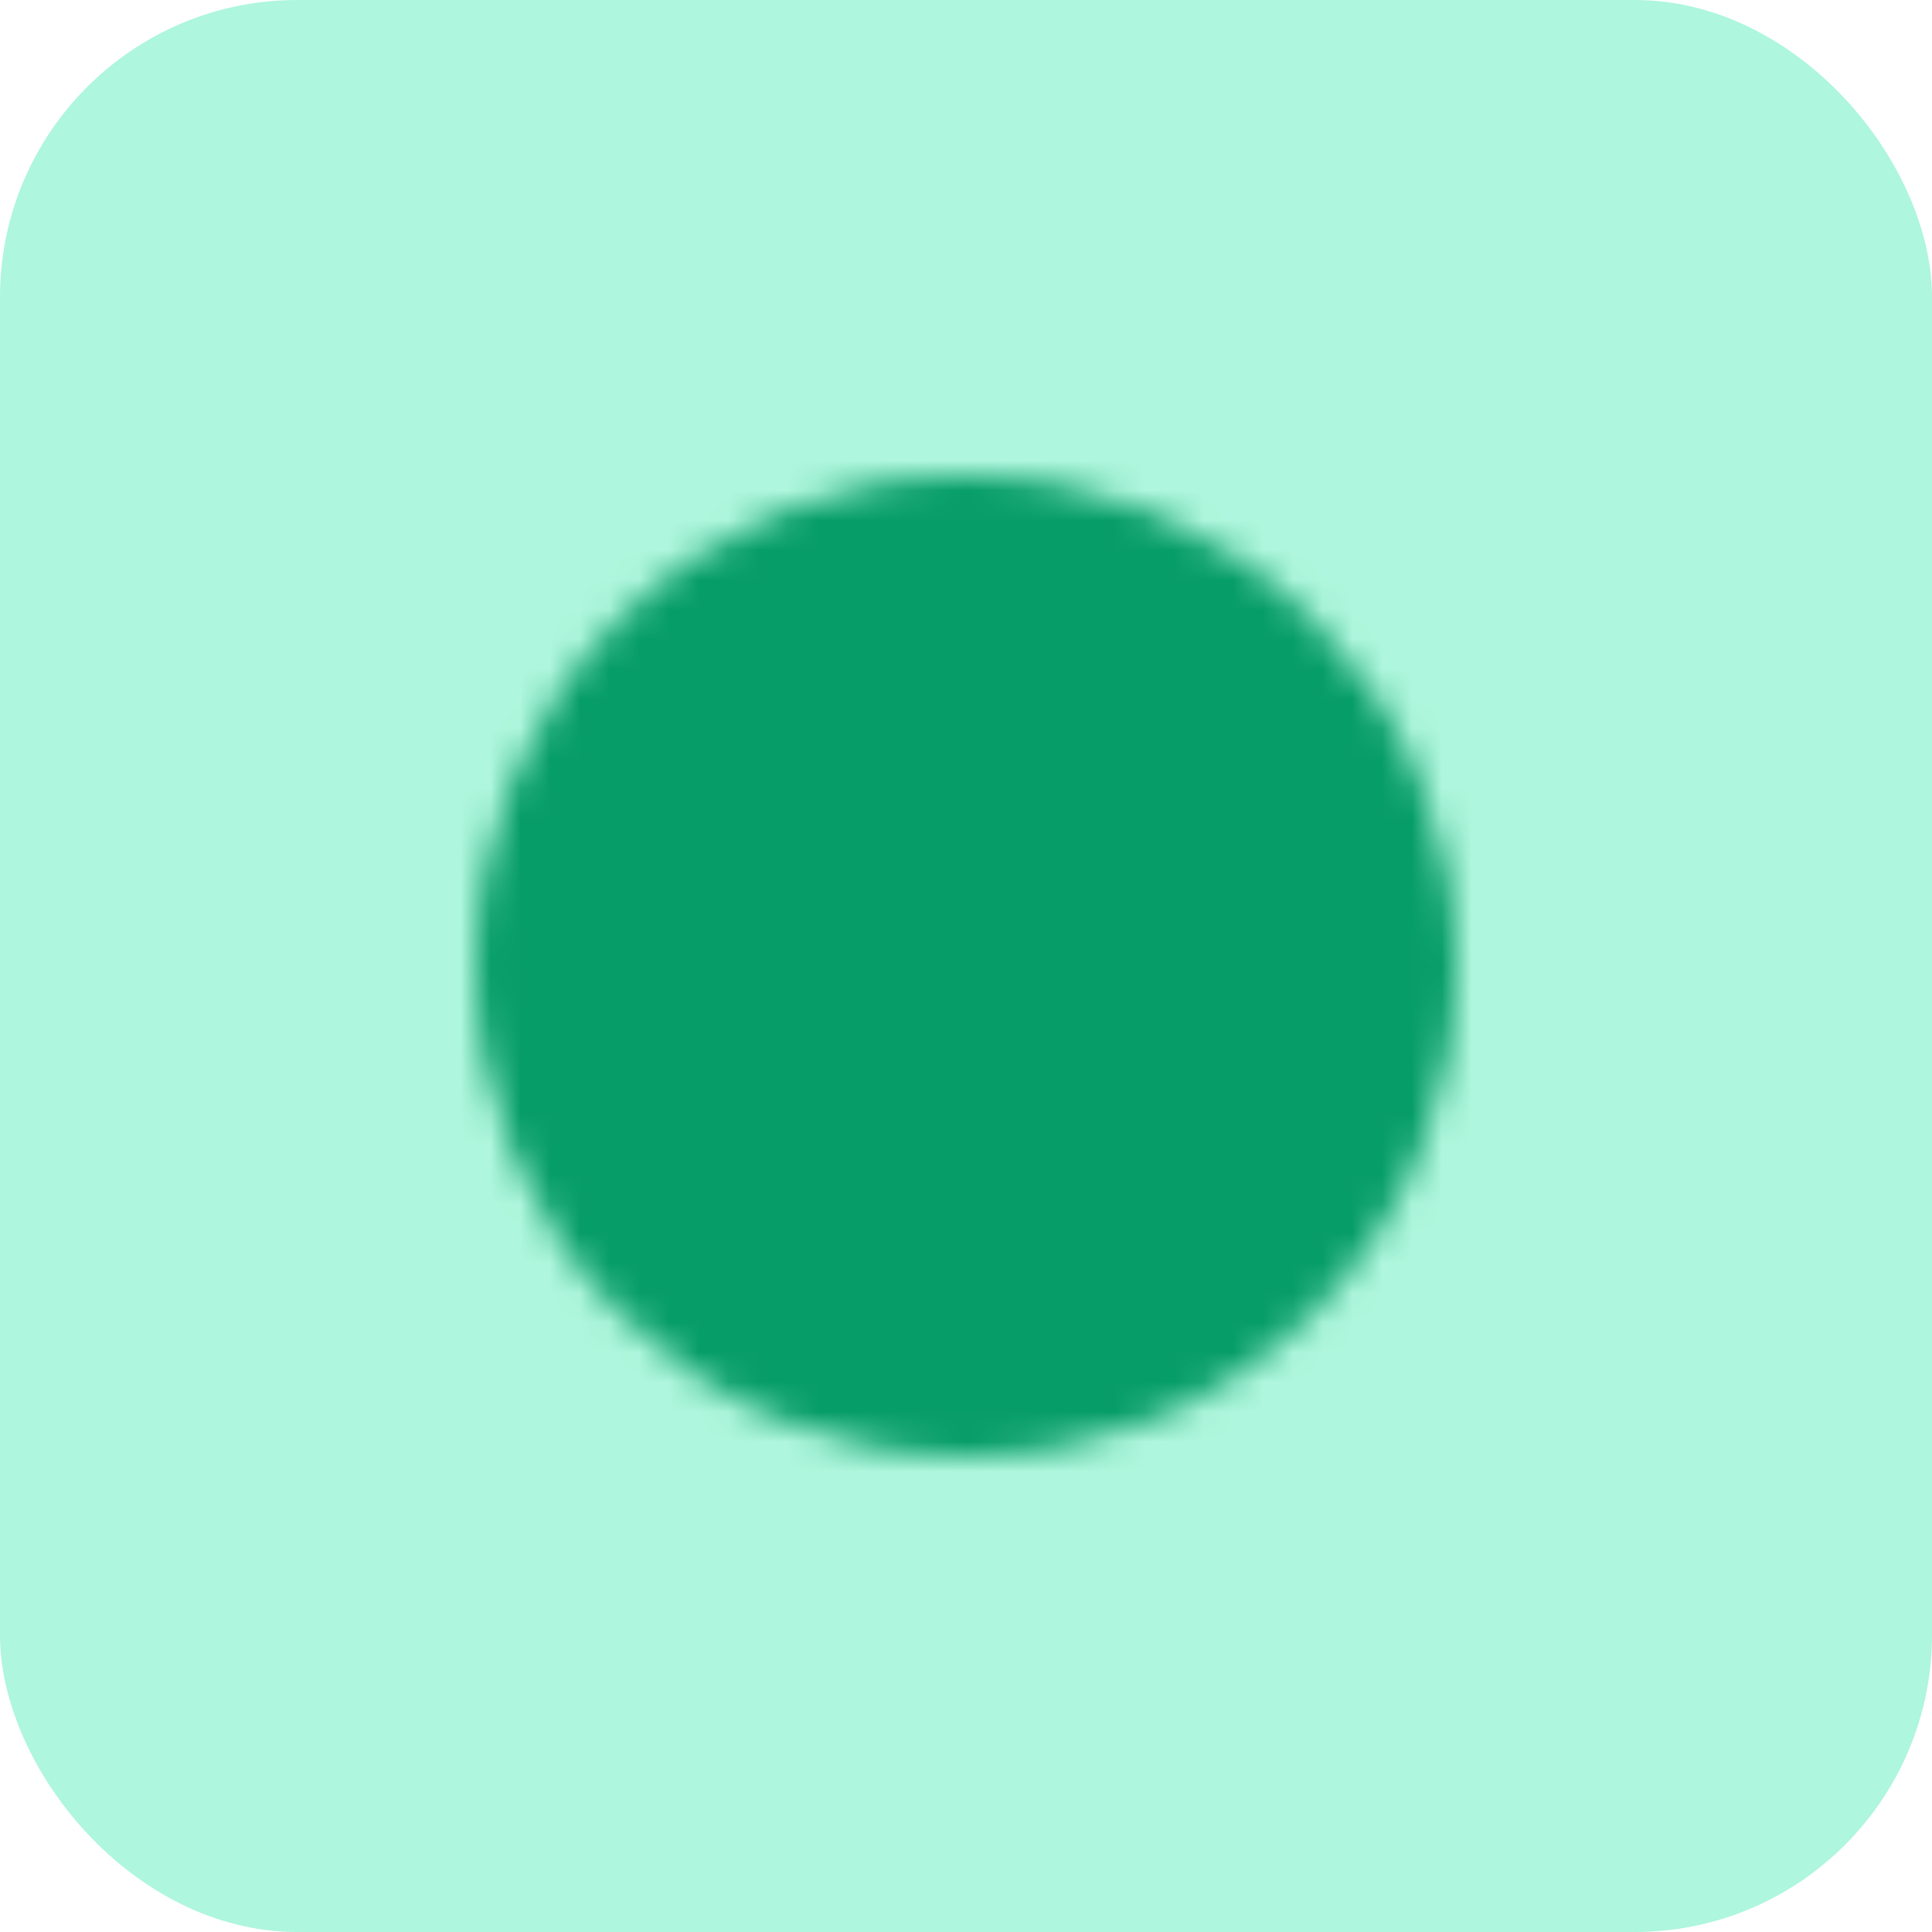
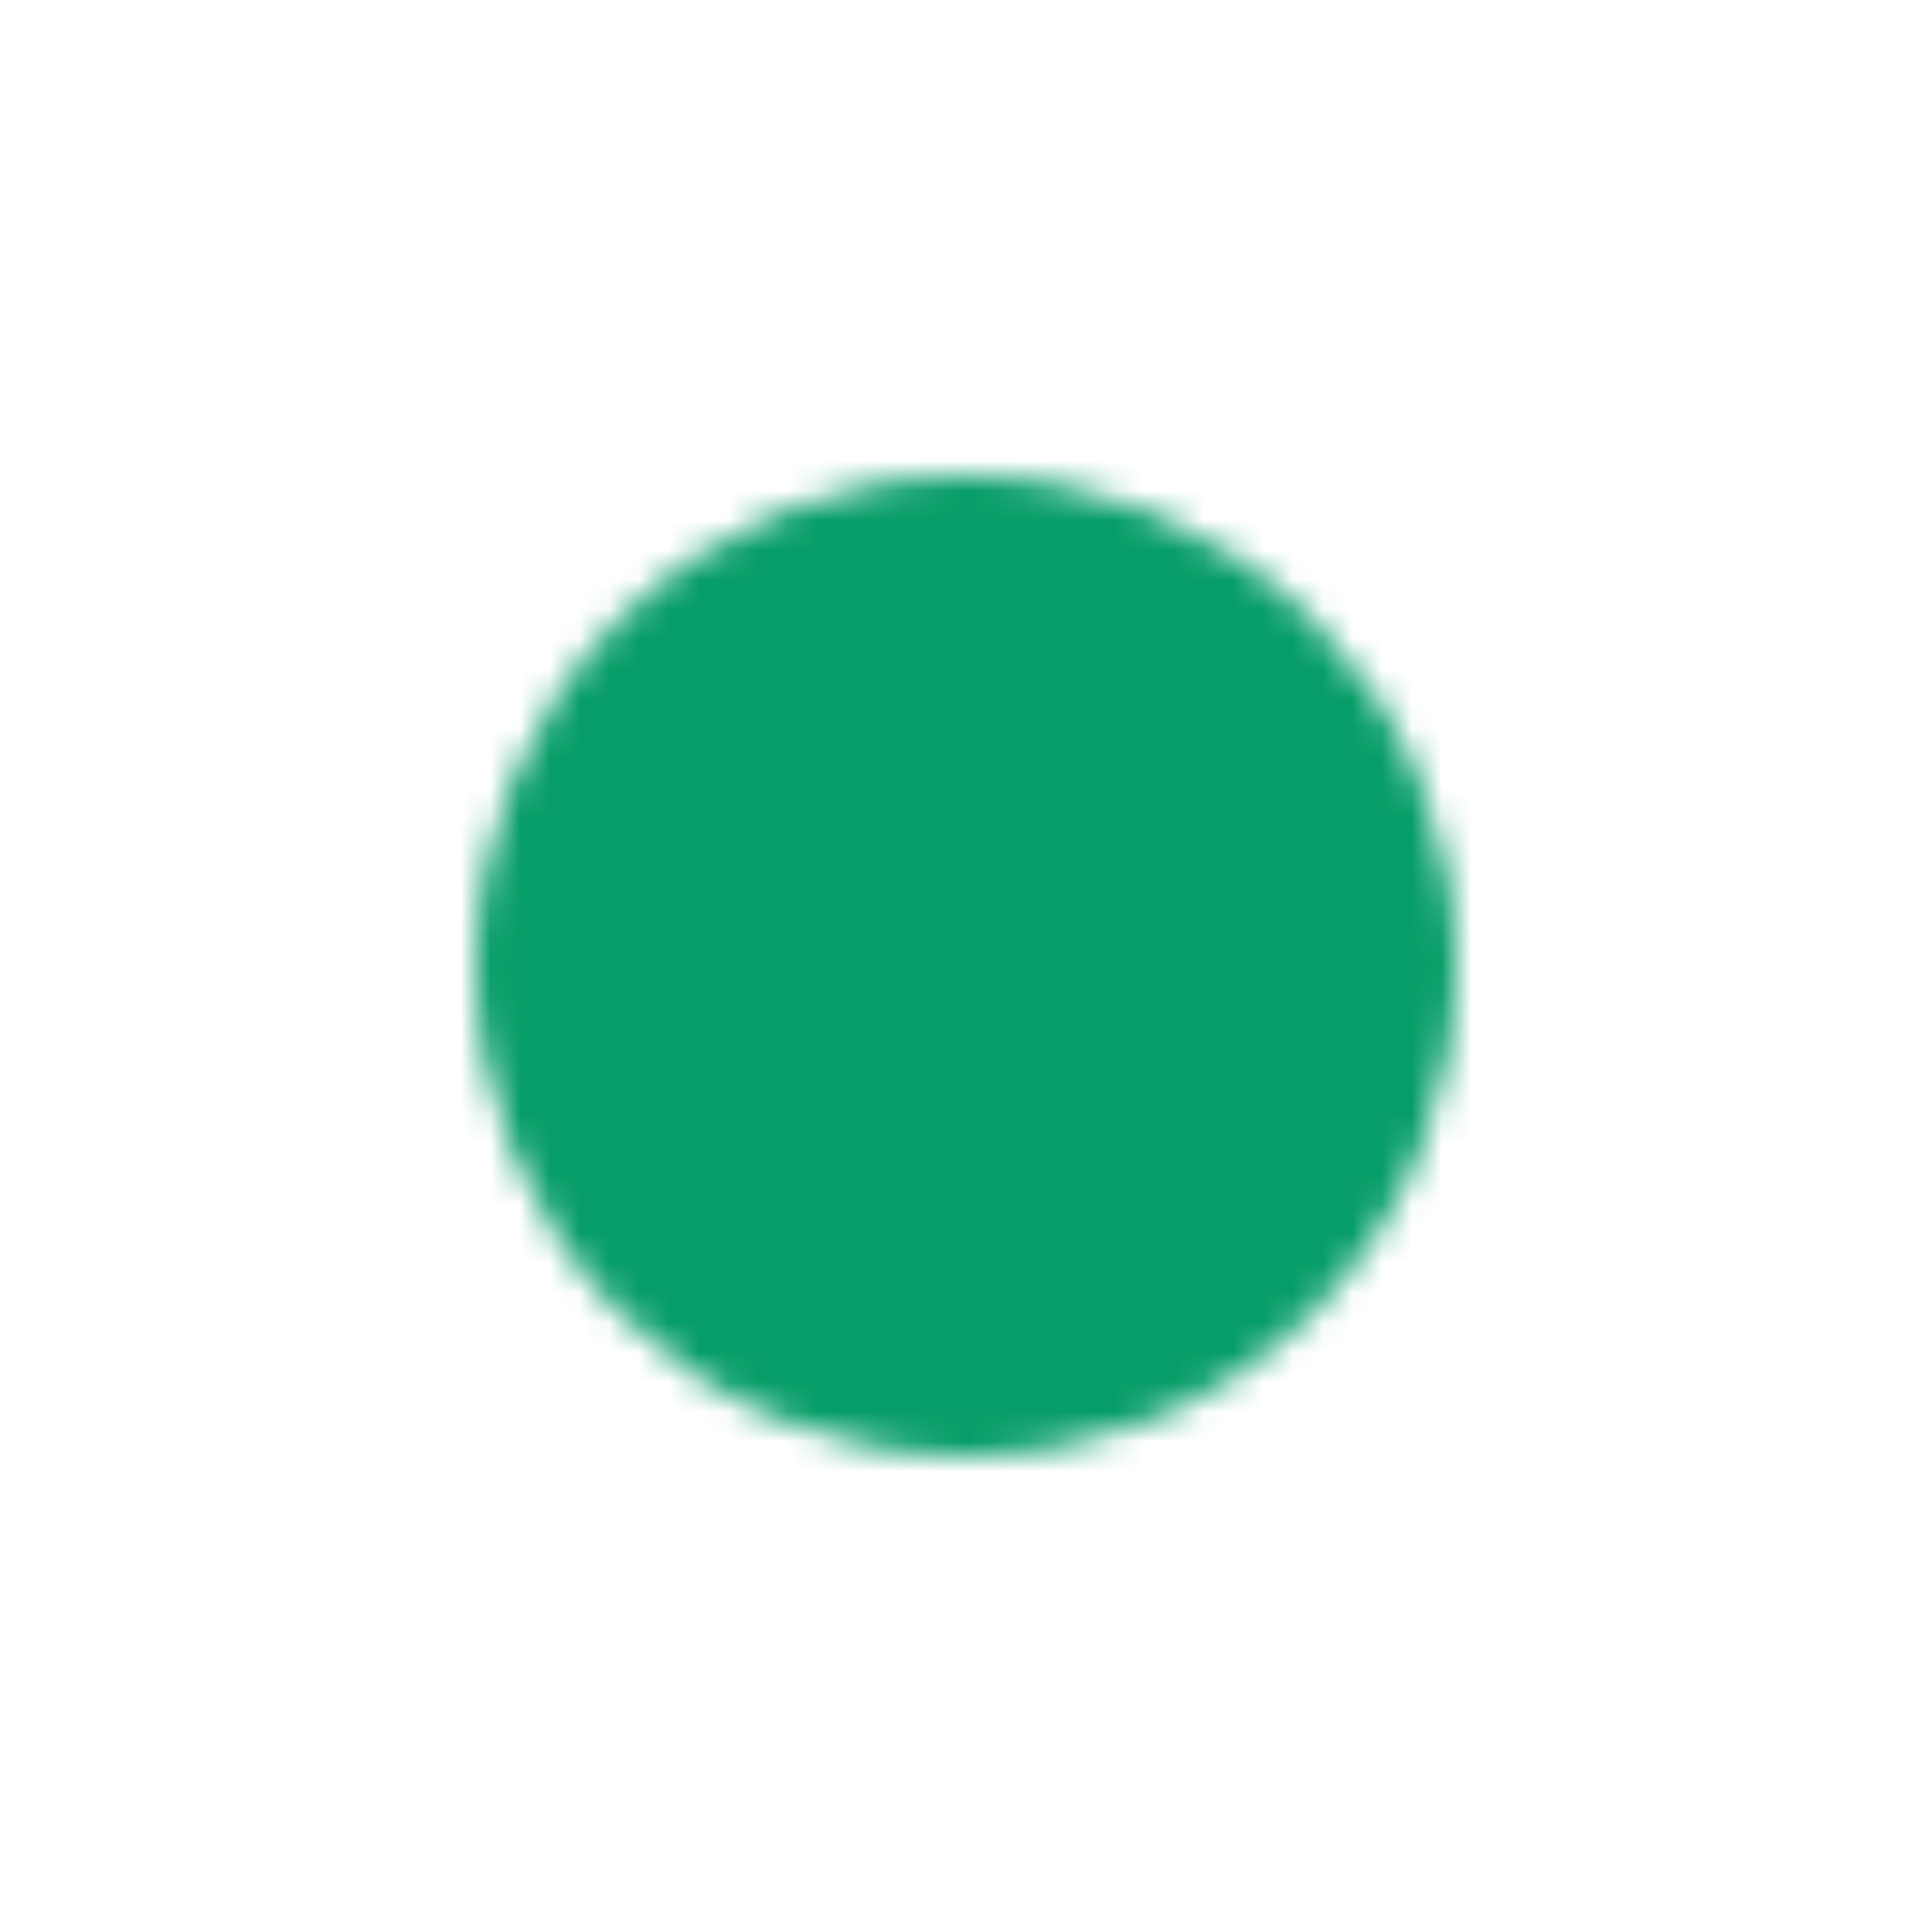
<svg xmlns="http://www.w3.org/2000/svg" width="65" height="65" viewBox="0 0 65 65" fill="none">
-   <rect width="65" height="65" rx="10" fill="#AEF6DD" />
  <mask id="mask0_26_1168" style="mask-type:luminance" maskUnits="userSpaceOnUse" x="16" y="16" width="33" height="33">
    <path d="M32.5 48C34.536 48.002 36.552 47.603 38.433 46.824C40.314 46.044 42.022 44.901 43.46 43.46C44.901 42.022 46.044 40.314 46.824 38.433C47.603 36.552 48.002 34.536 48 32.5C48.002 30.464 47.603 28.448 46.824 26.567C46.044 24.686 44.901 22.978 43.46 21.54C42.022 20.099 40.314 18.956 38.433 18.176C36.552 17.397 34.536 16.997 32.5 17C30.464 16.997 28.448 17.397 26.567 18.176C24.686 18.956 22.978 20.099 21.54 21.54C20.099 22.978 18.956 24.686 18.176 26.567C17.397 28.448 16.997 30.464 17 32.5C16.997 34.536 17.397 36.552 18.176 38.433C18.956 40.314 20.099 42.022 21.54 43.46C22.978 44.901 24.686 46.044 26.567 46.824C28.448 47.603 30.464 48.002 32.5 48Z" fill="white" stroke="white" stroke-width="2" stroke-linejoin="round" />
-     <path d="M26.3 32.5L30.95 37.15L40.25 27.85" stroke="black" stroke-width="2" stroke-linecap="round" stroke-linejoin="round" />
+     <path d="M26.3 32.5L40.25 27.85" stroke="black" stroke-width="2" stroke-linecap="round" stroke-linejoin="round" />
  </mask>
  <g mask="url(#mask0_26_1168)">
    <path d="M13.9 13.9H51.1V51.1H13.9V13.9Z" fill="#079D68" />
  </g>
</svg>